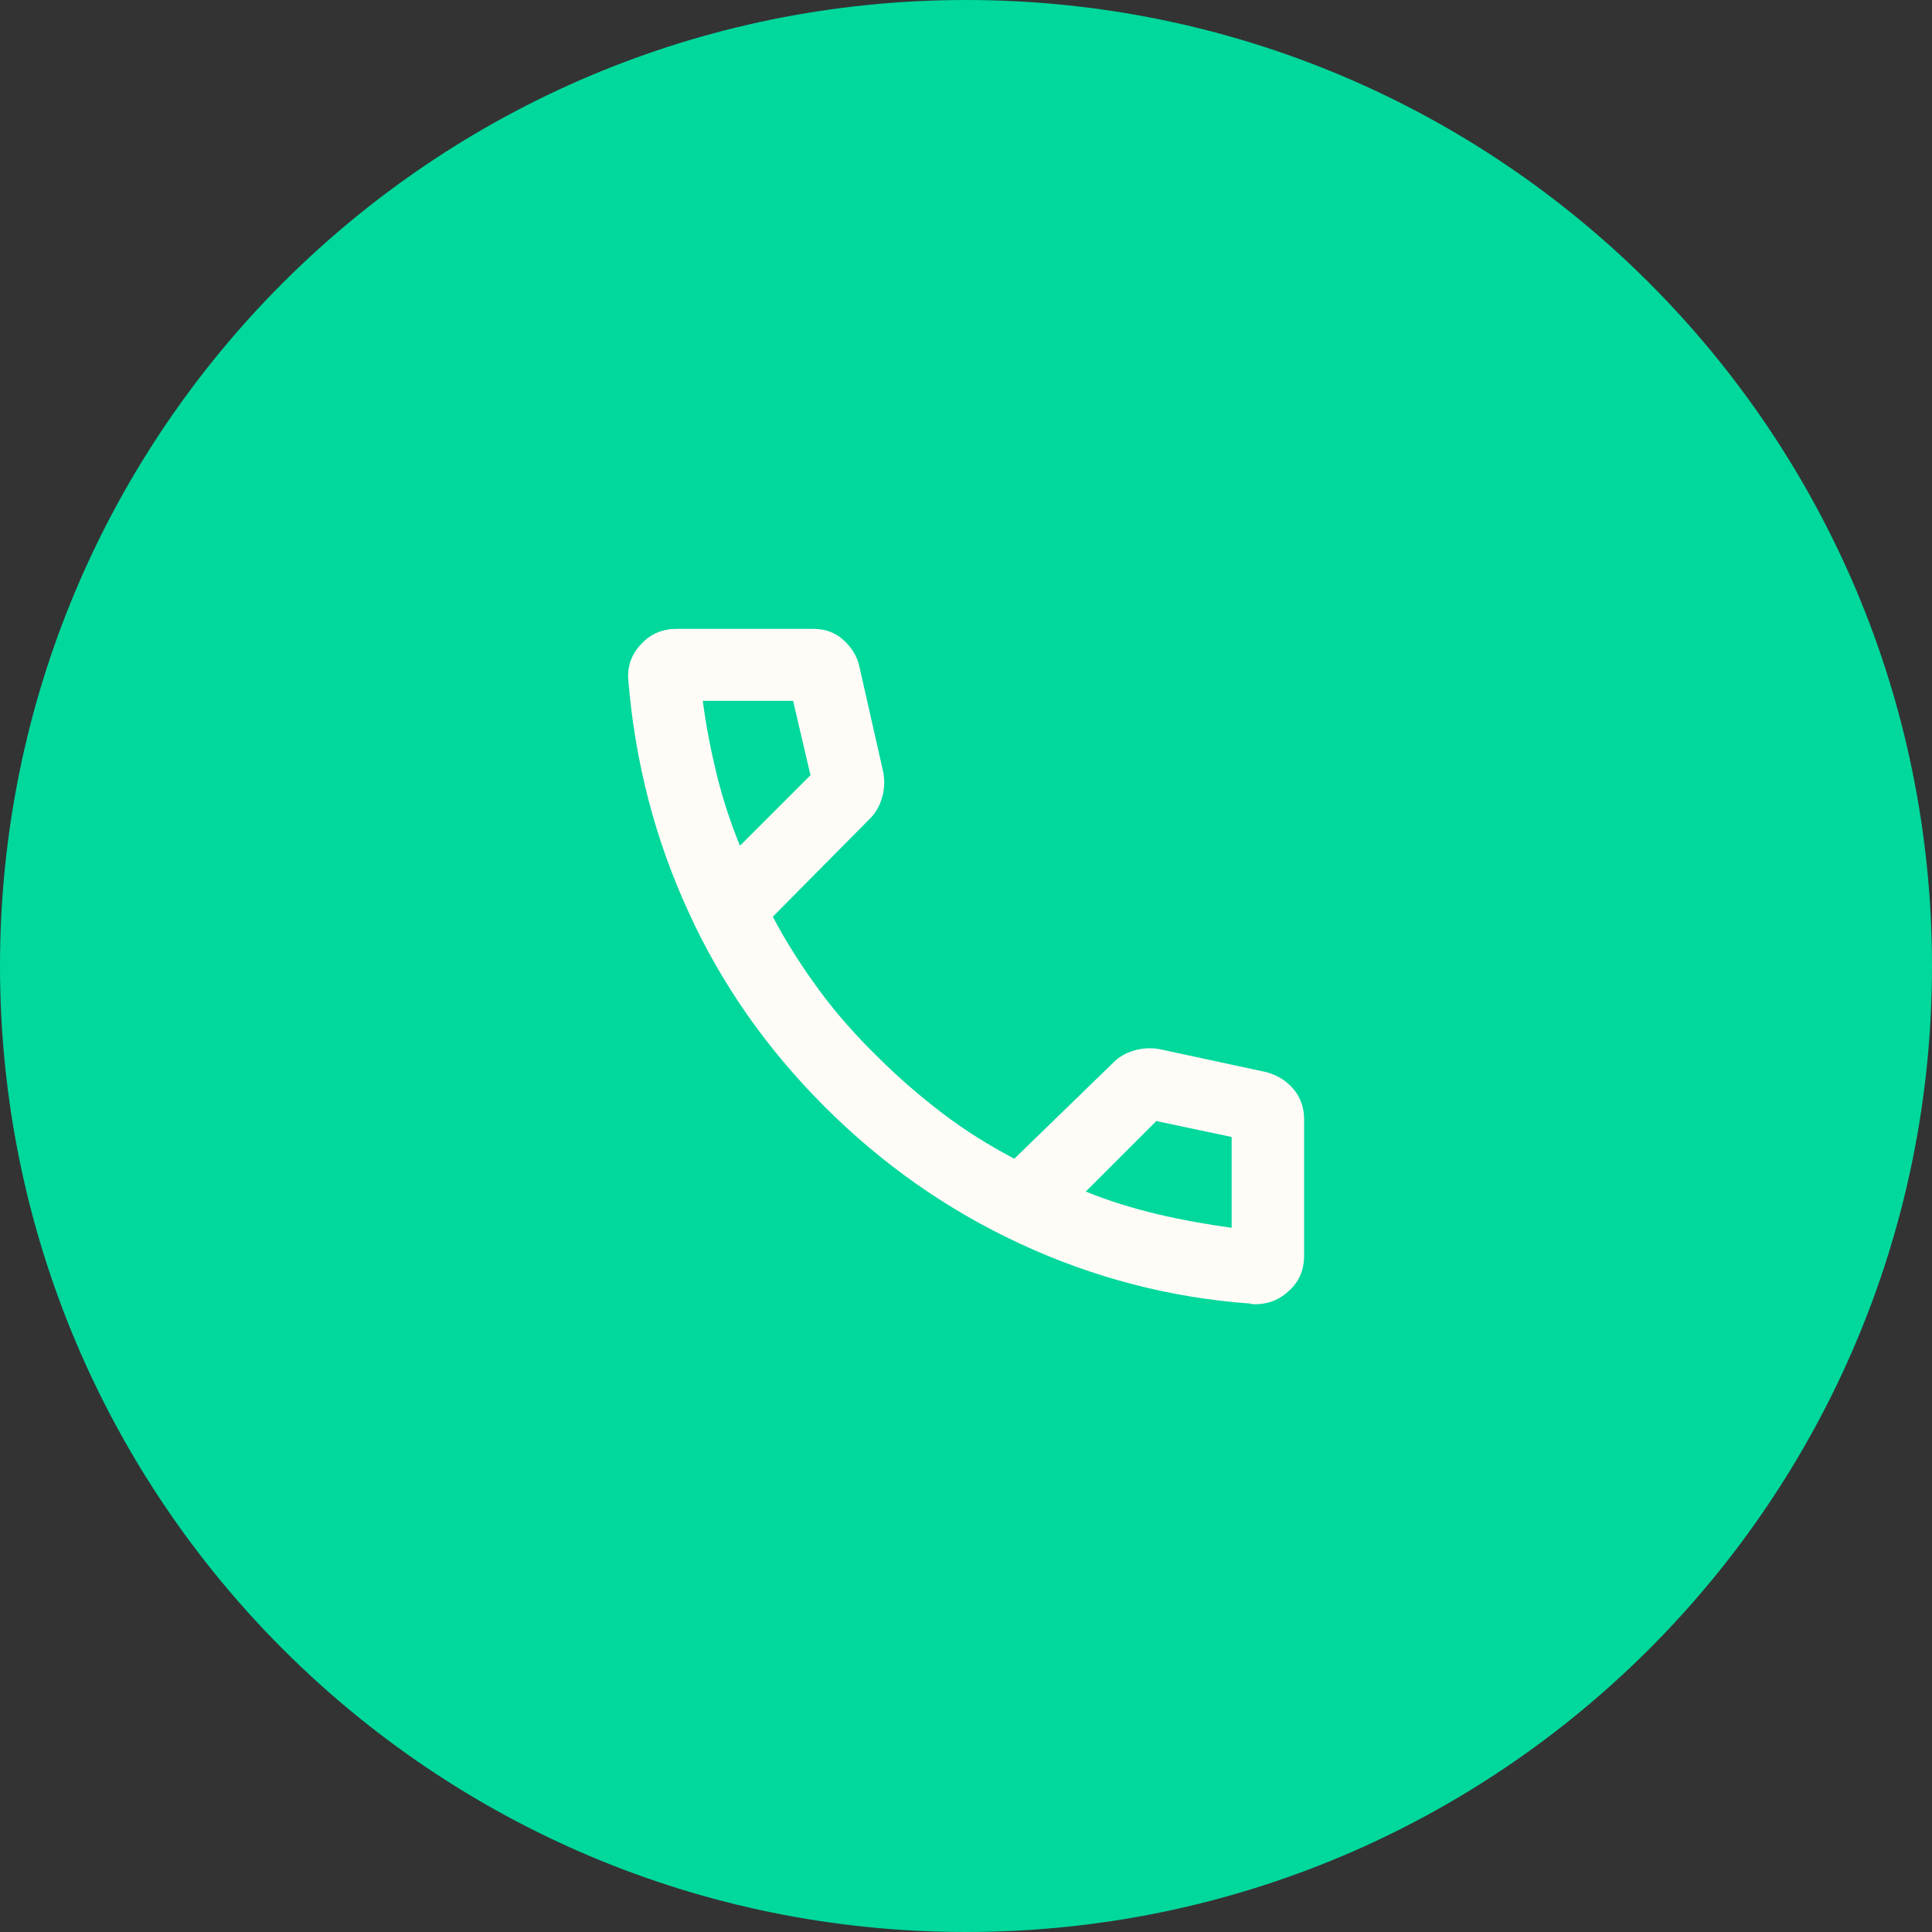
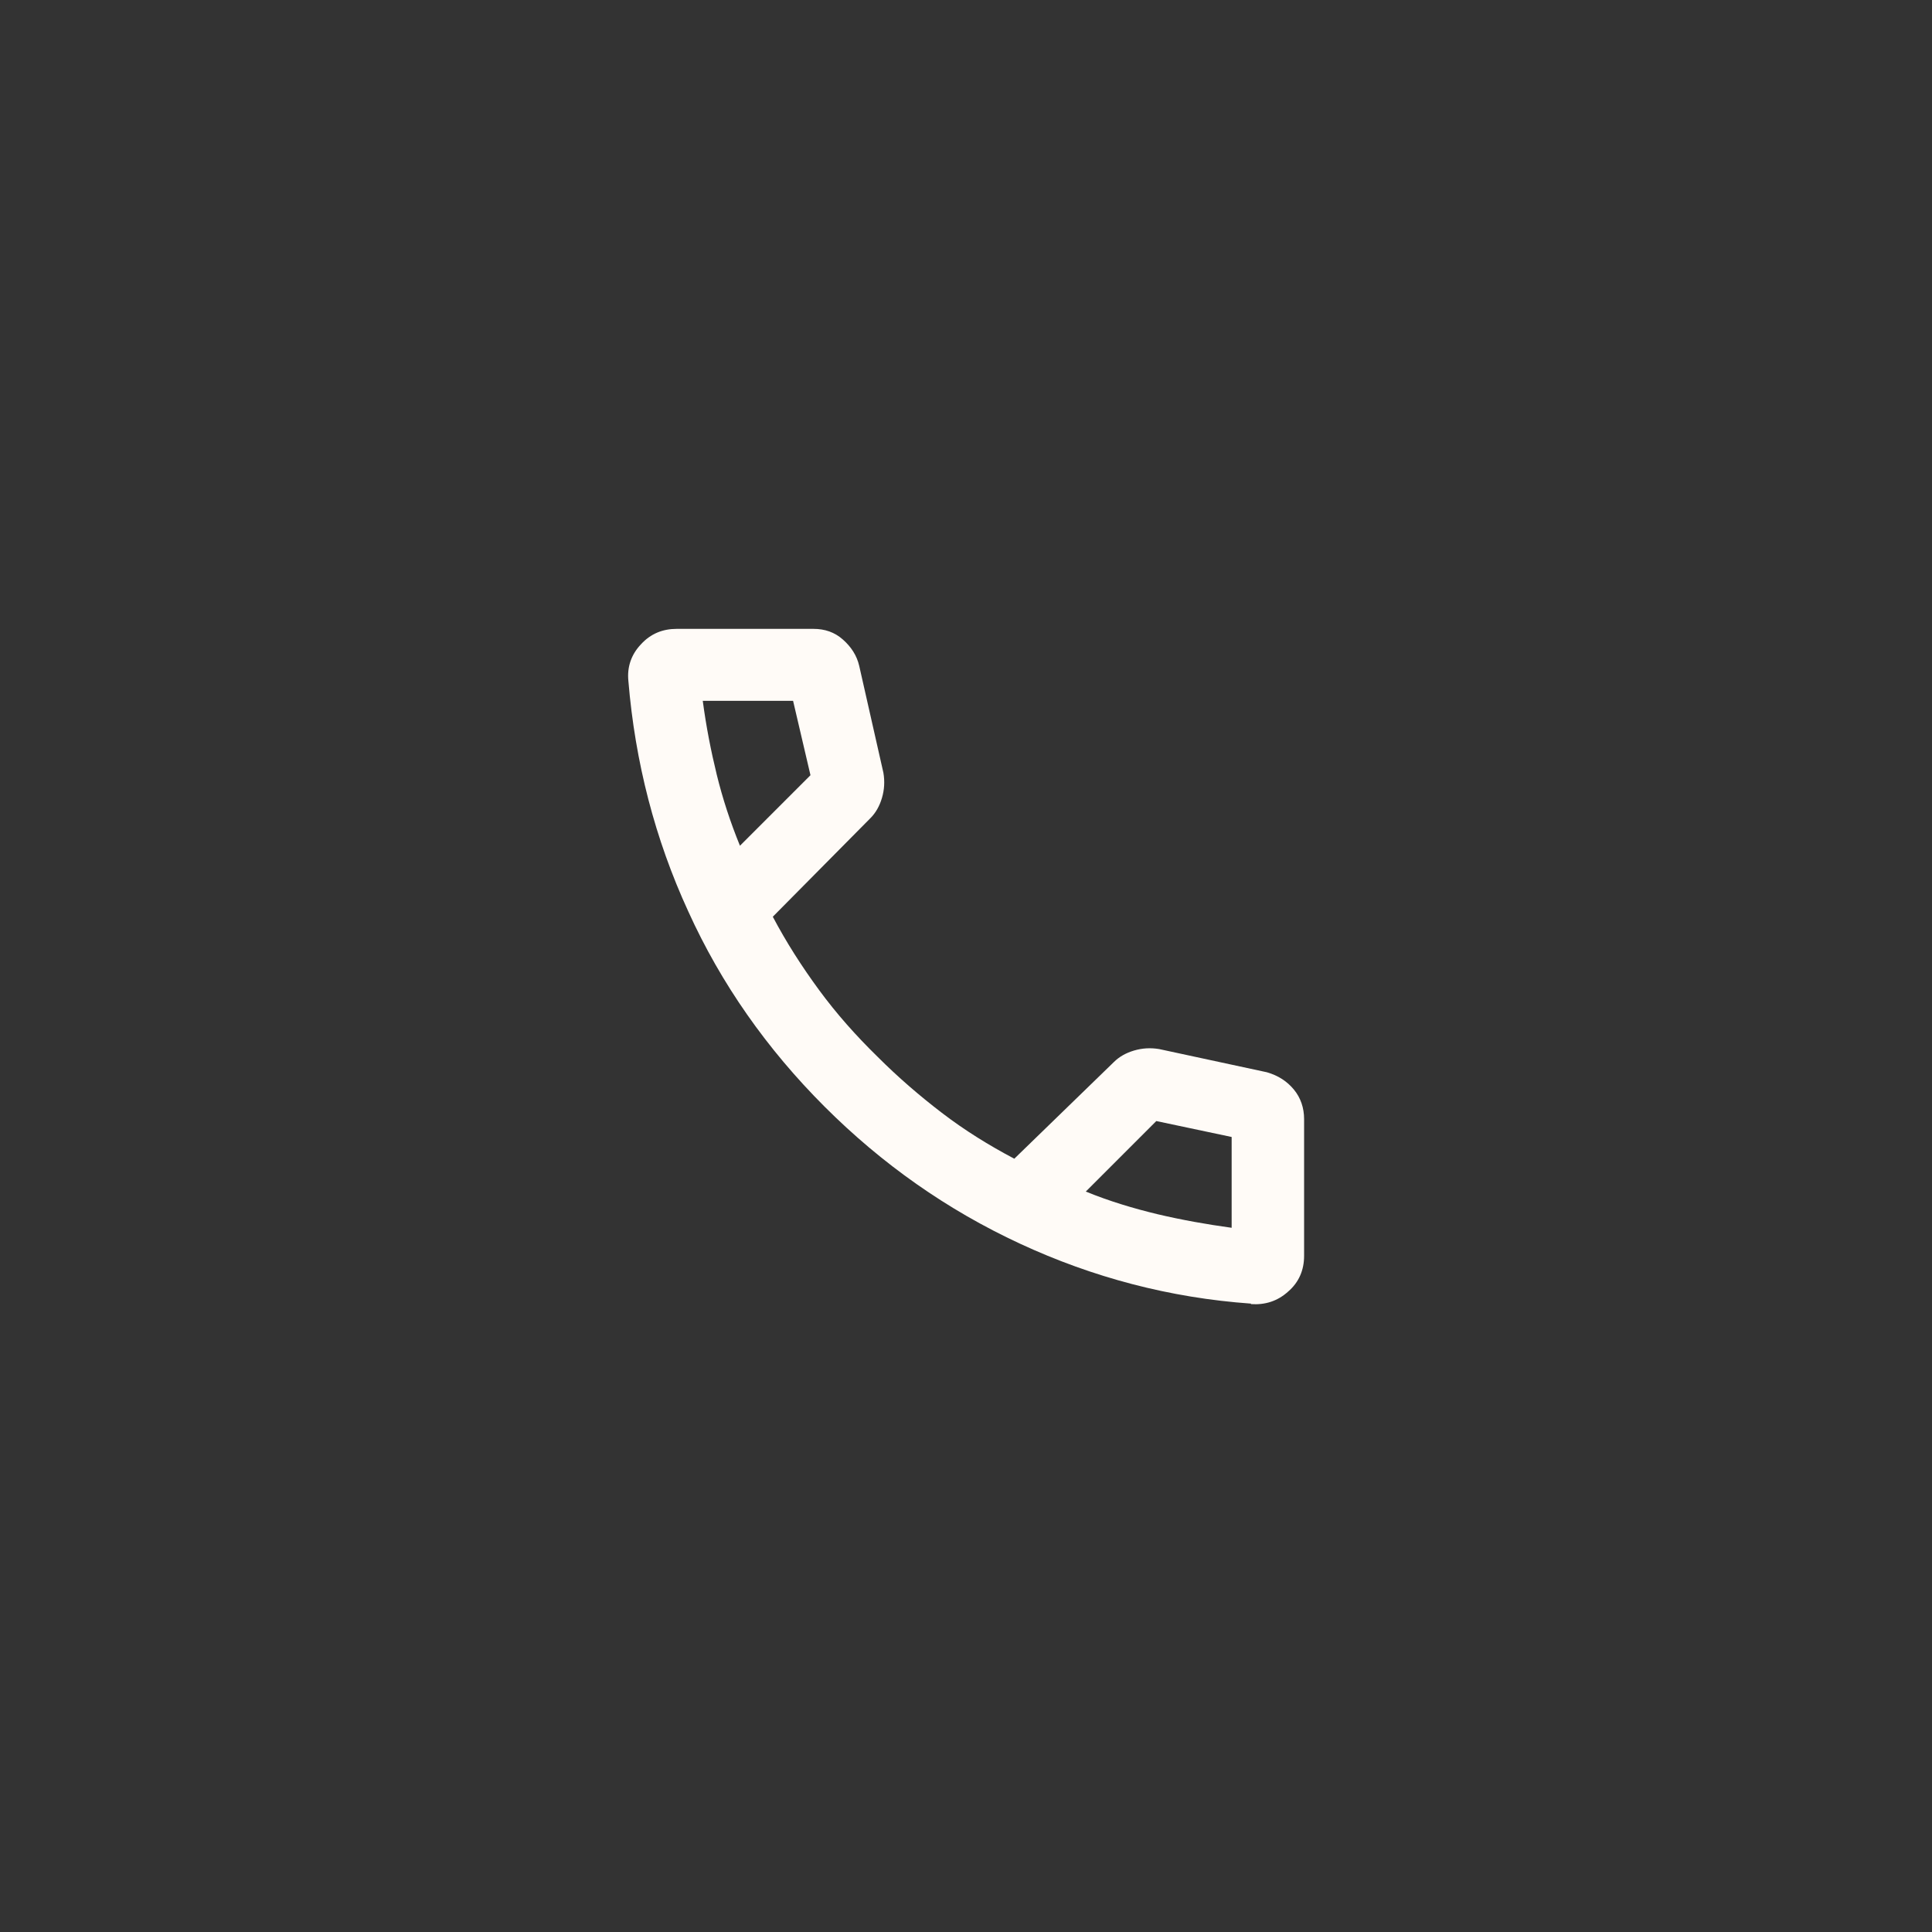
<svg xmlns="http://www.w3.org/2000/svg" id="Capa_2" data-name="Capa 2" viewBox="0 0 40 40">
  <rect x="0" y="0" width="40" height="40" fill="#333333" stroke="none" />
  <defs>
    <style>
      .cls-1 {
        fill: none;
      }

      .cls-2 {
        fill: #fffbf7;
      }

      .cls-3 {
        fill: #00d89c;
      }

      .cls-4 {
        clip-path: url(#clippath);
      }
    </style>
    <clipPath id="clippath">
      <rect class="cls-1" width="40" height="40" />
    </clipPath>
  </defs>
  <g id="Capa_1-2" data-name="Capa 1">
    <g class="cls-4">
-       <path class="cls-3" d="M20,40c11.05,0,20-8.95,20-20S31.05,0,20,0,0,8.95,0,20s8.95,20,20,20" />
      <path class="cls-2" d="M22.48,24.67c.49.2.99.35,1.49.47.51.12,1.02.21,1.53.28v-1.88l-1.56-.33-1.46,1.46ZM15.32,17.51l1.46-1.46-.36-1.54h-1.87c.07.53.17,1.04.29,1.53s.28.98.48,1.47M25.9,26.99c-1.68-.12-3.27-.54-4.78-1.24-1.51-.7-2.86-1.65-4.05-2.84s-2.14-2.54-2.82-4.04c-.69-1.5-1.1-3.09-1.24-4.77-.03-.29.06-.55.26-.76.2-.22.45-.32.74-.32h2.83c.24,0,.44.07.61.22.17.15.29.33.34.55l.5,2.21c.03.18.02.35-.03.52-.05.17-.13.31-.24.42l-2.02,2.04c.28.53.6,1.03.96,1.52.36.49.76.94,1.21,1.38.42.42.86.8,1.33,1.16s.97.67,1.5.95l2.06-2c.11-.11.25-.19.42-.24.17-.05.34-.06.52-.03l2.23.48c.24.07.42.19.56.36s.21.38.21.61v2.83c0,.3-.11.55-.33.74-.22.2-.48.28-.77.26" />
    </g>
  </g>
</svg>